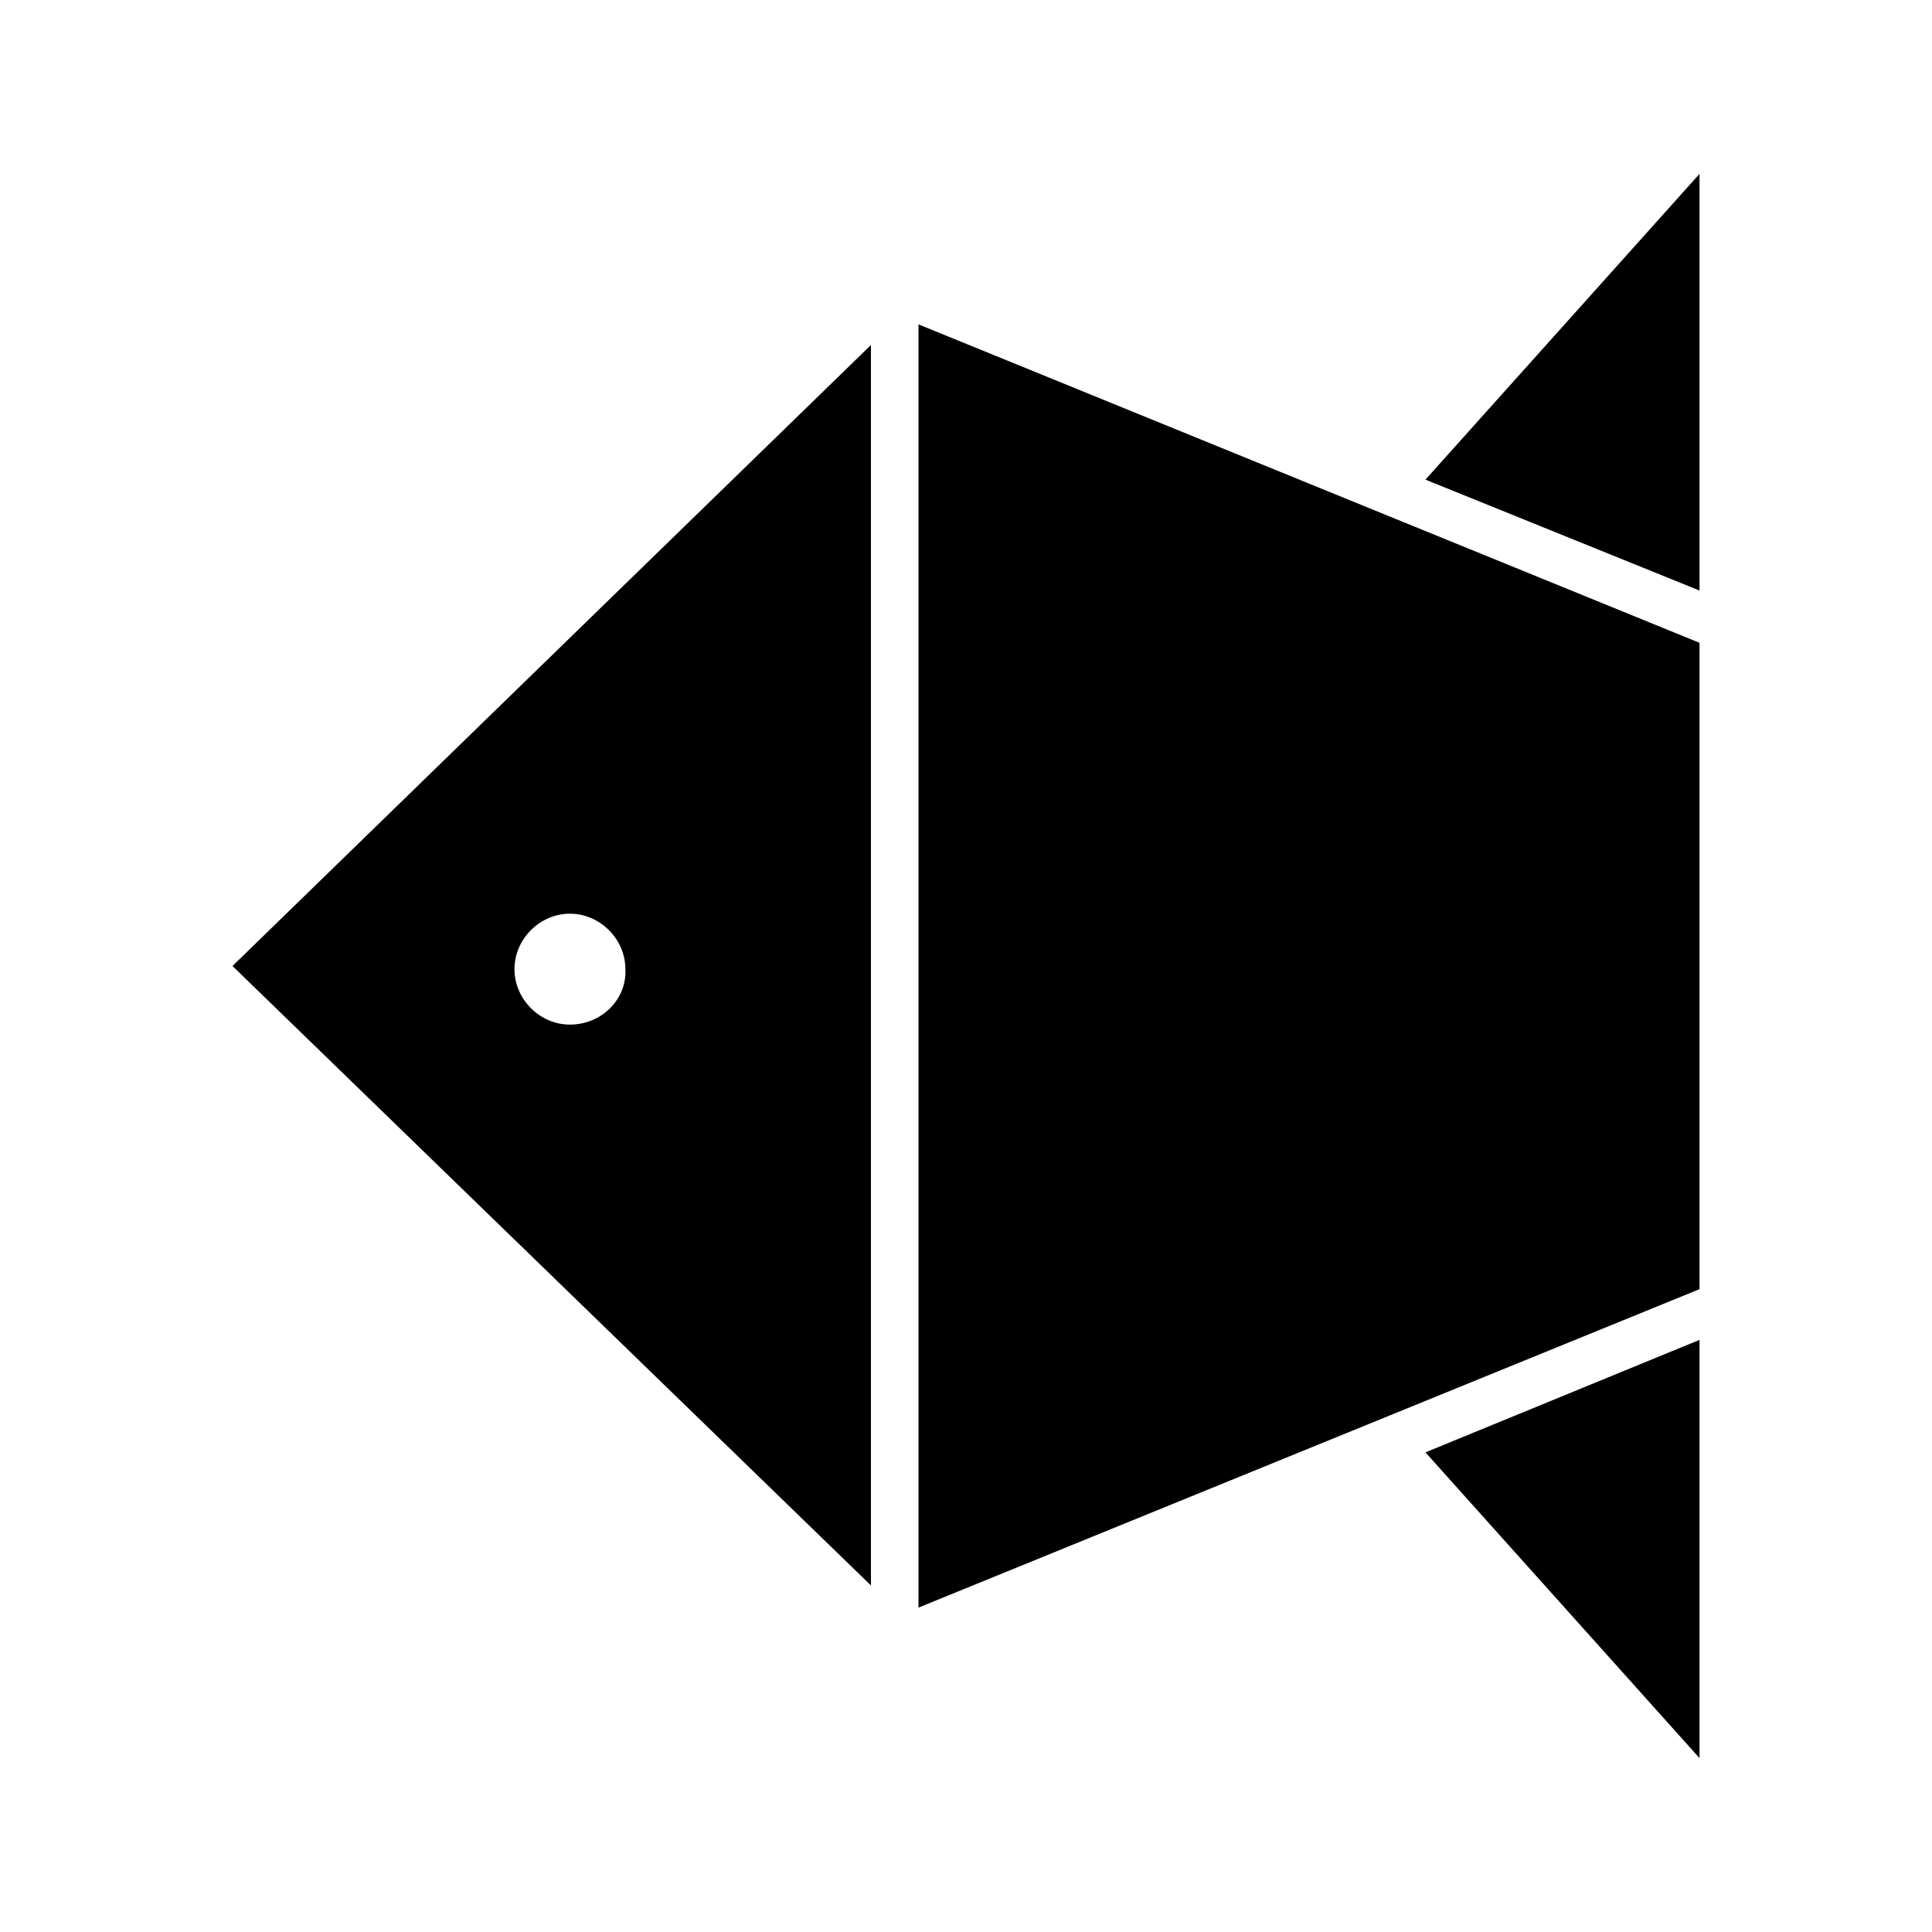
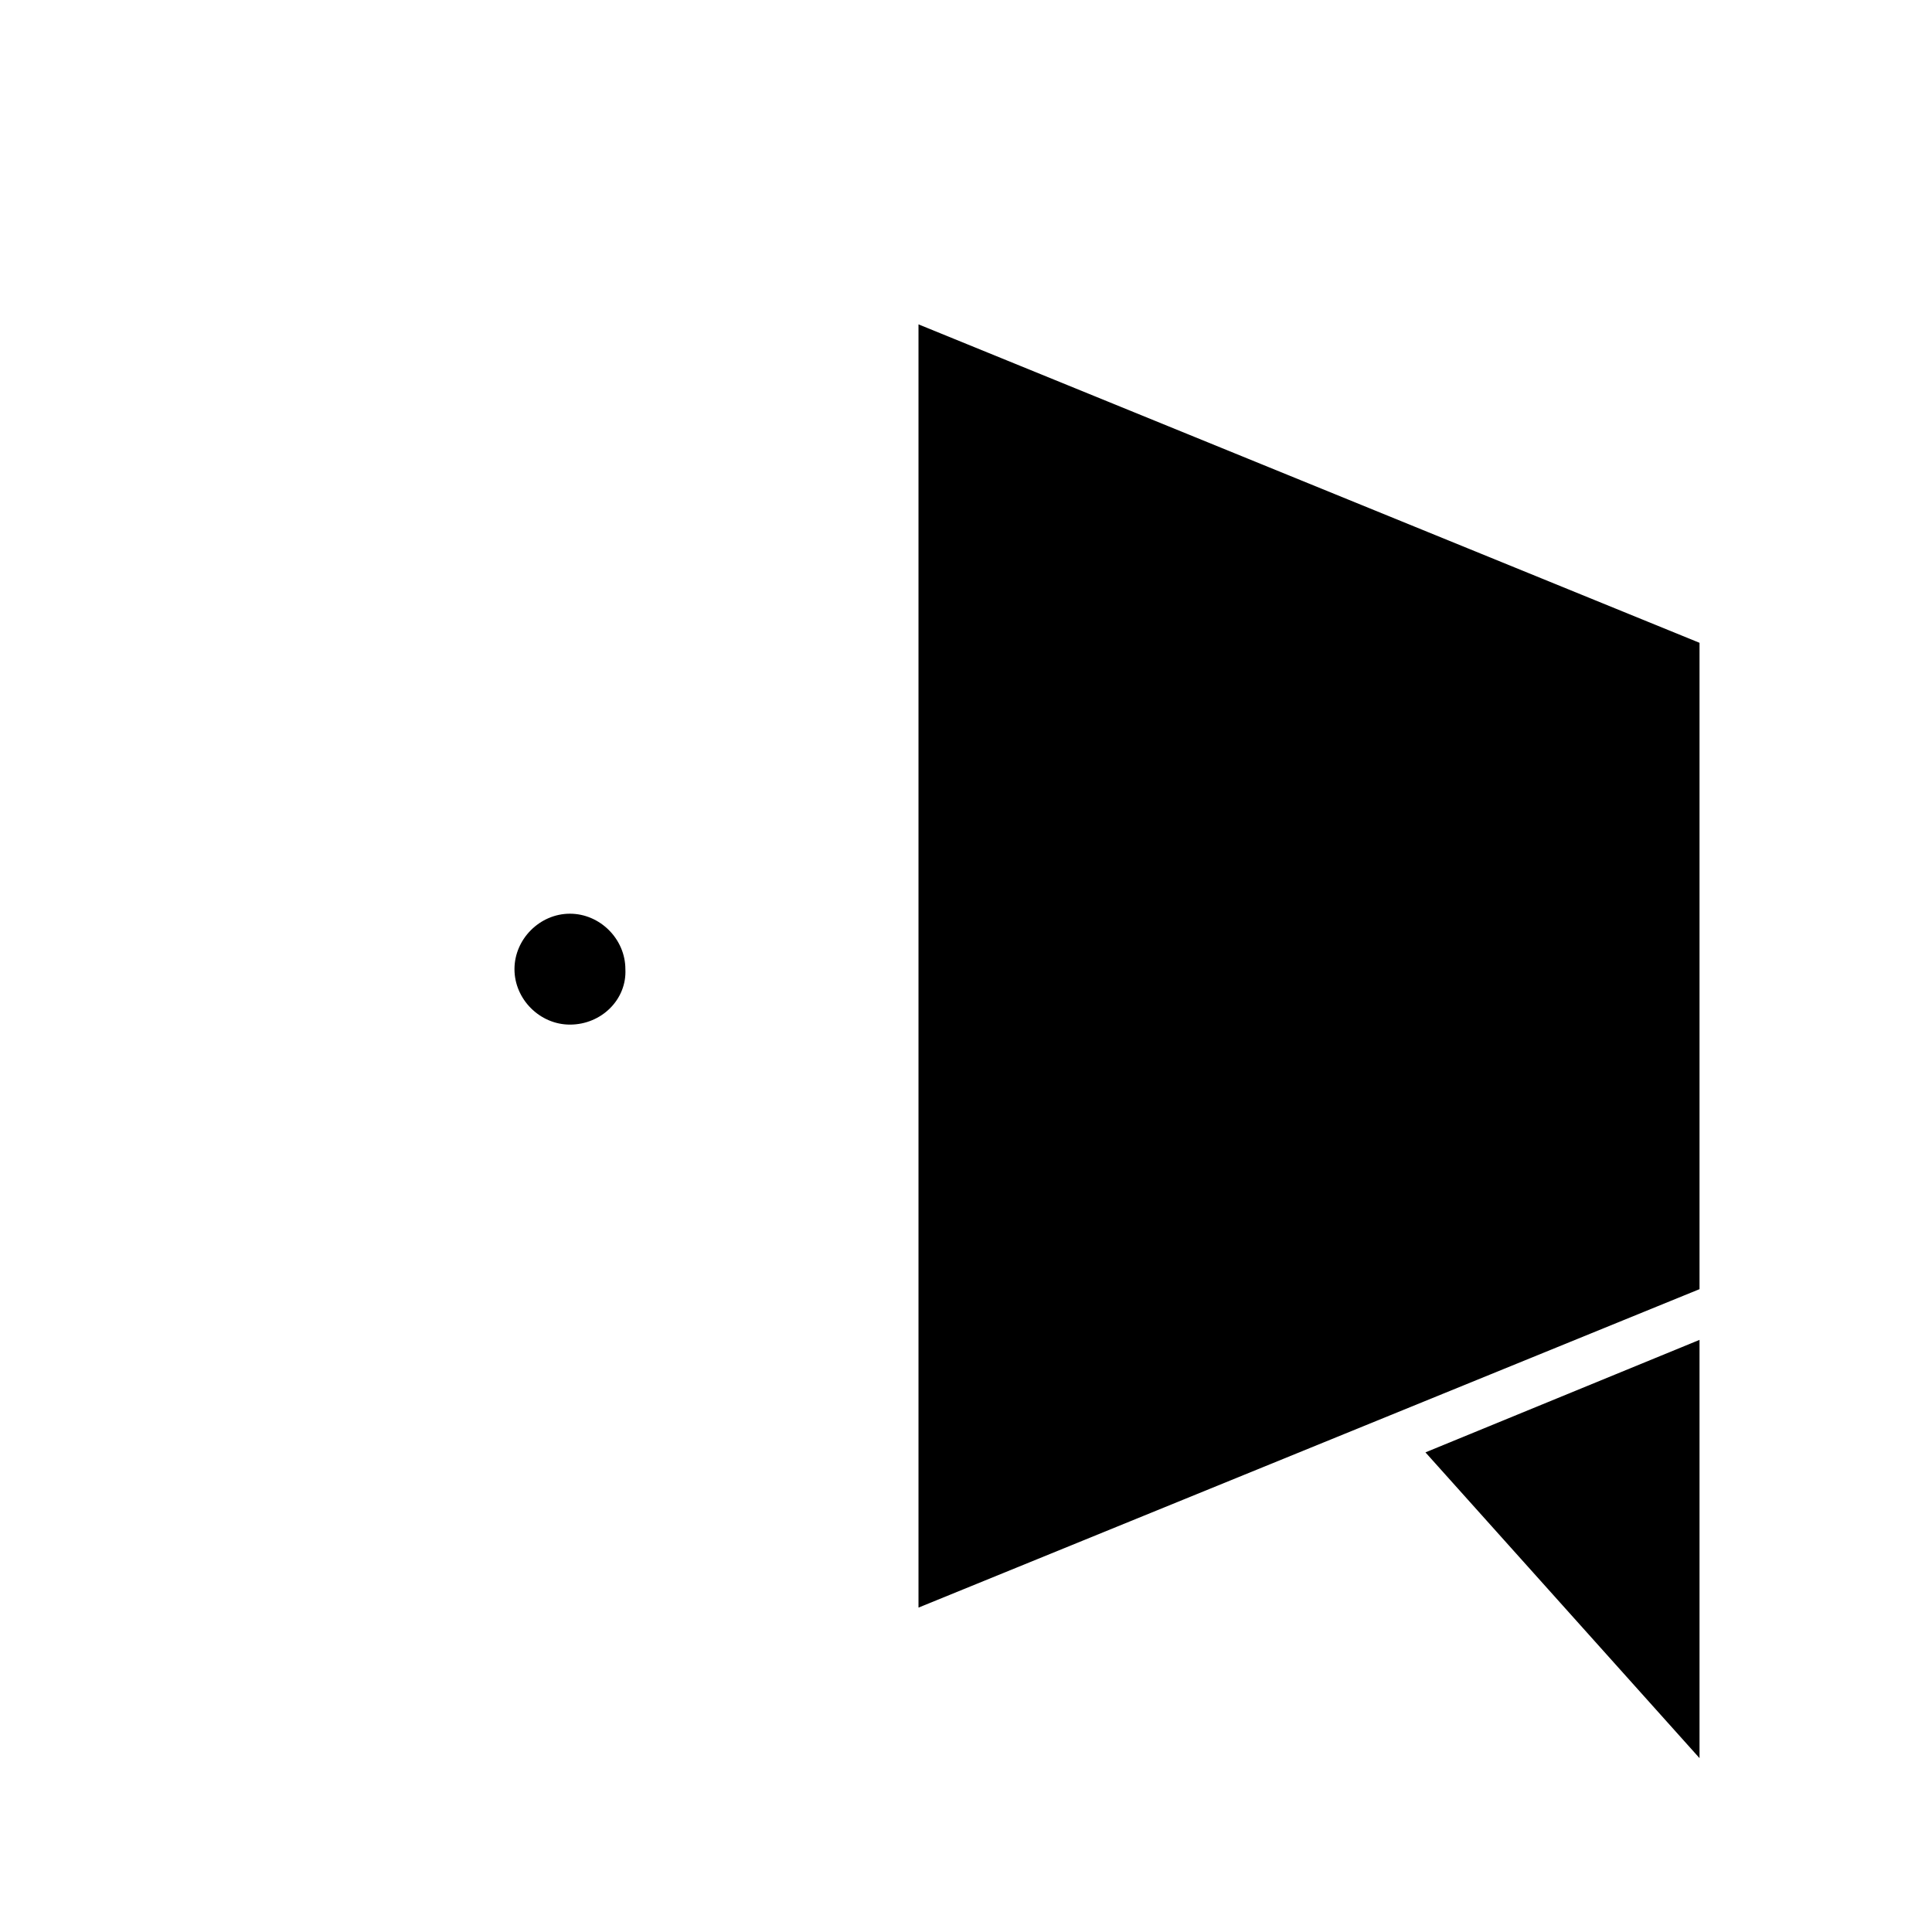
<svg xmlns="http://www.w3.org/2000/svg" fill="#000000" width="800px" height="800px" version="1.1" viewBox="144 144 512 512">
  <g>
    <path d="m594.39 314.35v171.29l-206.98 84.391v-340.07z" />
    <path d="m594.39 499.08v110.84l-72.633-81.027z" />
-     <path d="m205.61 400 169.2 164.16v-328.73zm89.426 15.531c-7.977 0-14.695-6.719-14.695-14.695 0-7.977 6.719-14.695 14.695-14.695 7.977 0 14.695 6.719 14.695 14.695 0.418 7.981-6.301 14.695-14.695 14.695z" />
-     <path d="m594.39 190.08v110.42l-72.633-29.391z" />
+     <path d="m205.61 400 169.2 164.16zm89.426 15.531c-7.977 0-14.695-6.719-14.695-14.695 0-7.977 6.719-14.695 14.695-14.695 7.977 0 14.695 6.719 14.695 14.695 0.418 7.981-6.301 14.695-14.695 14.695z" />
  </g>
</svg>